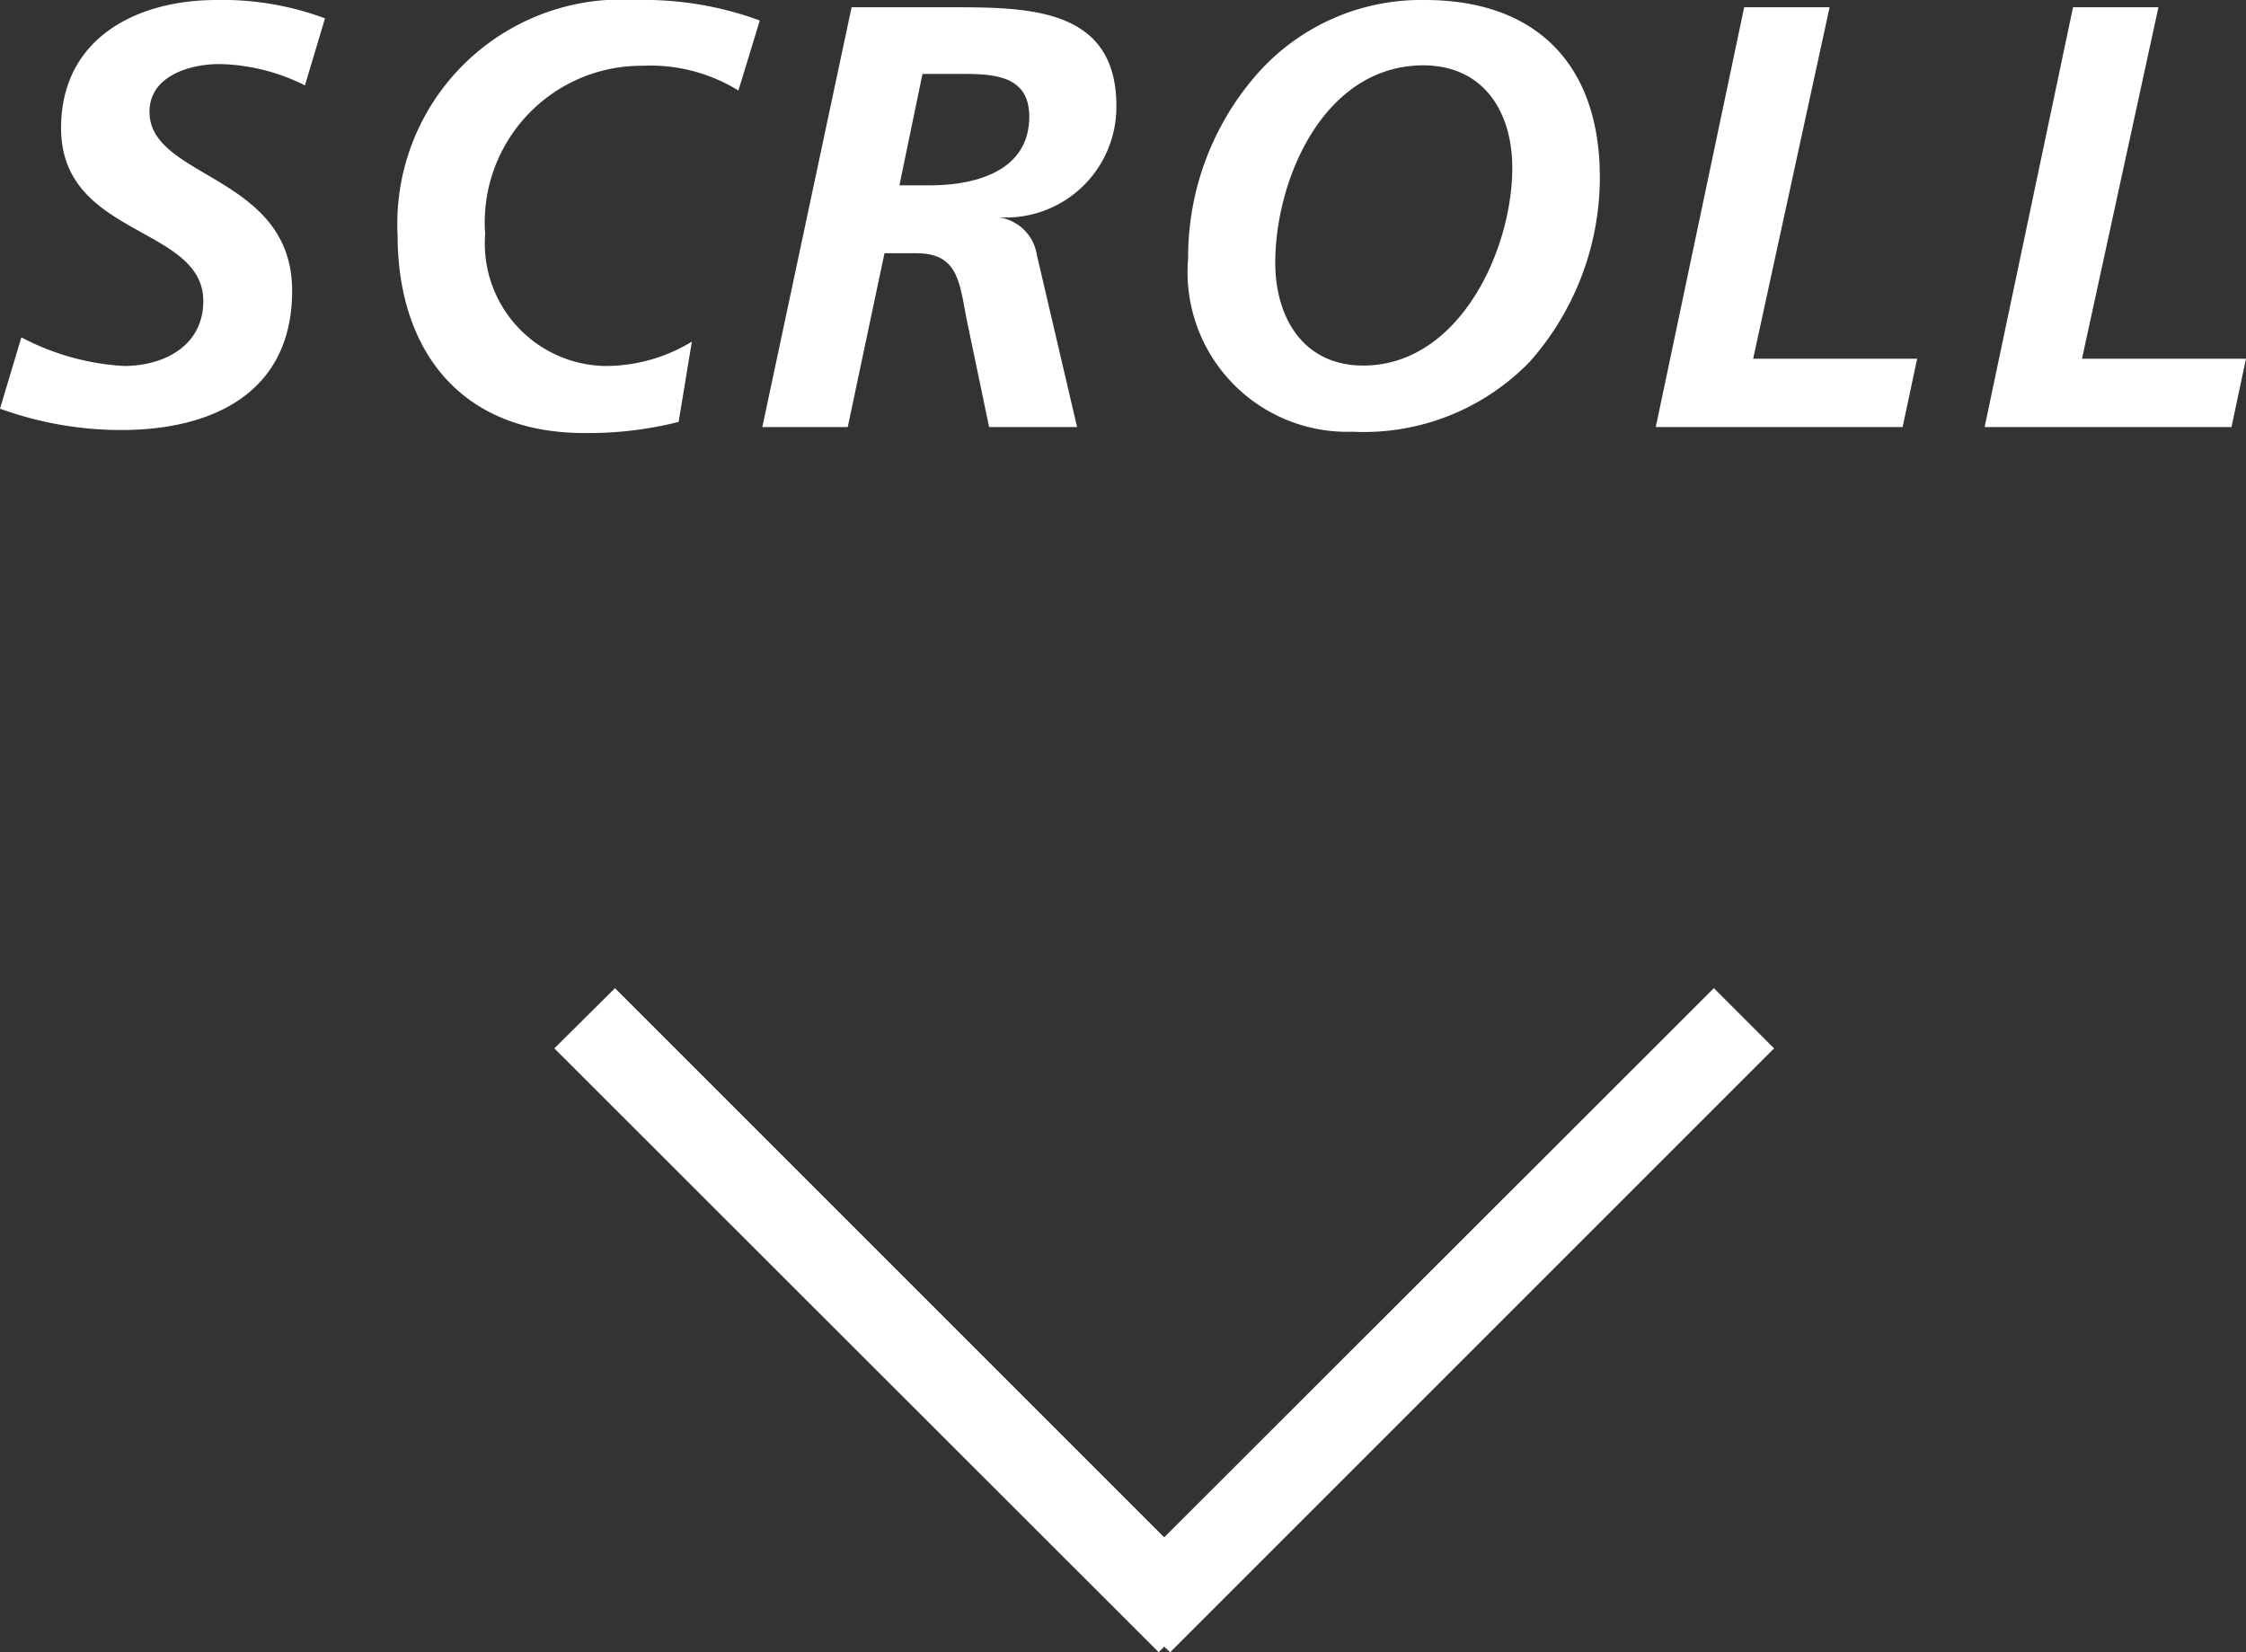
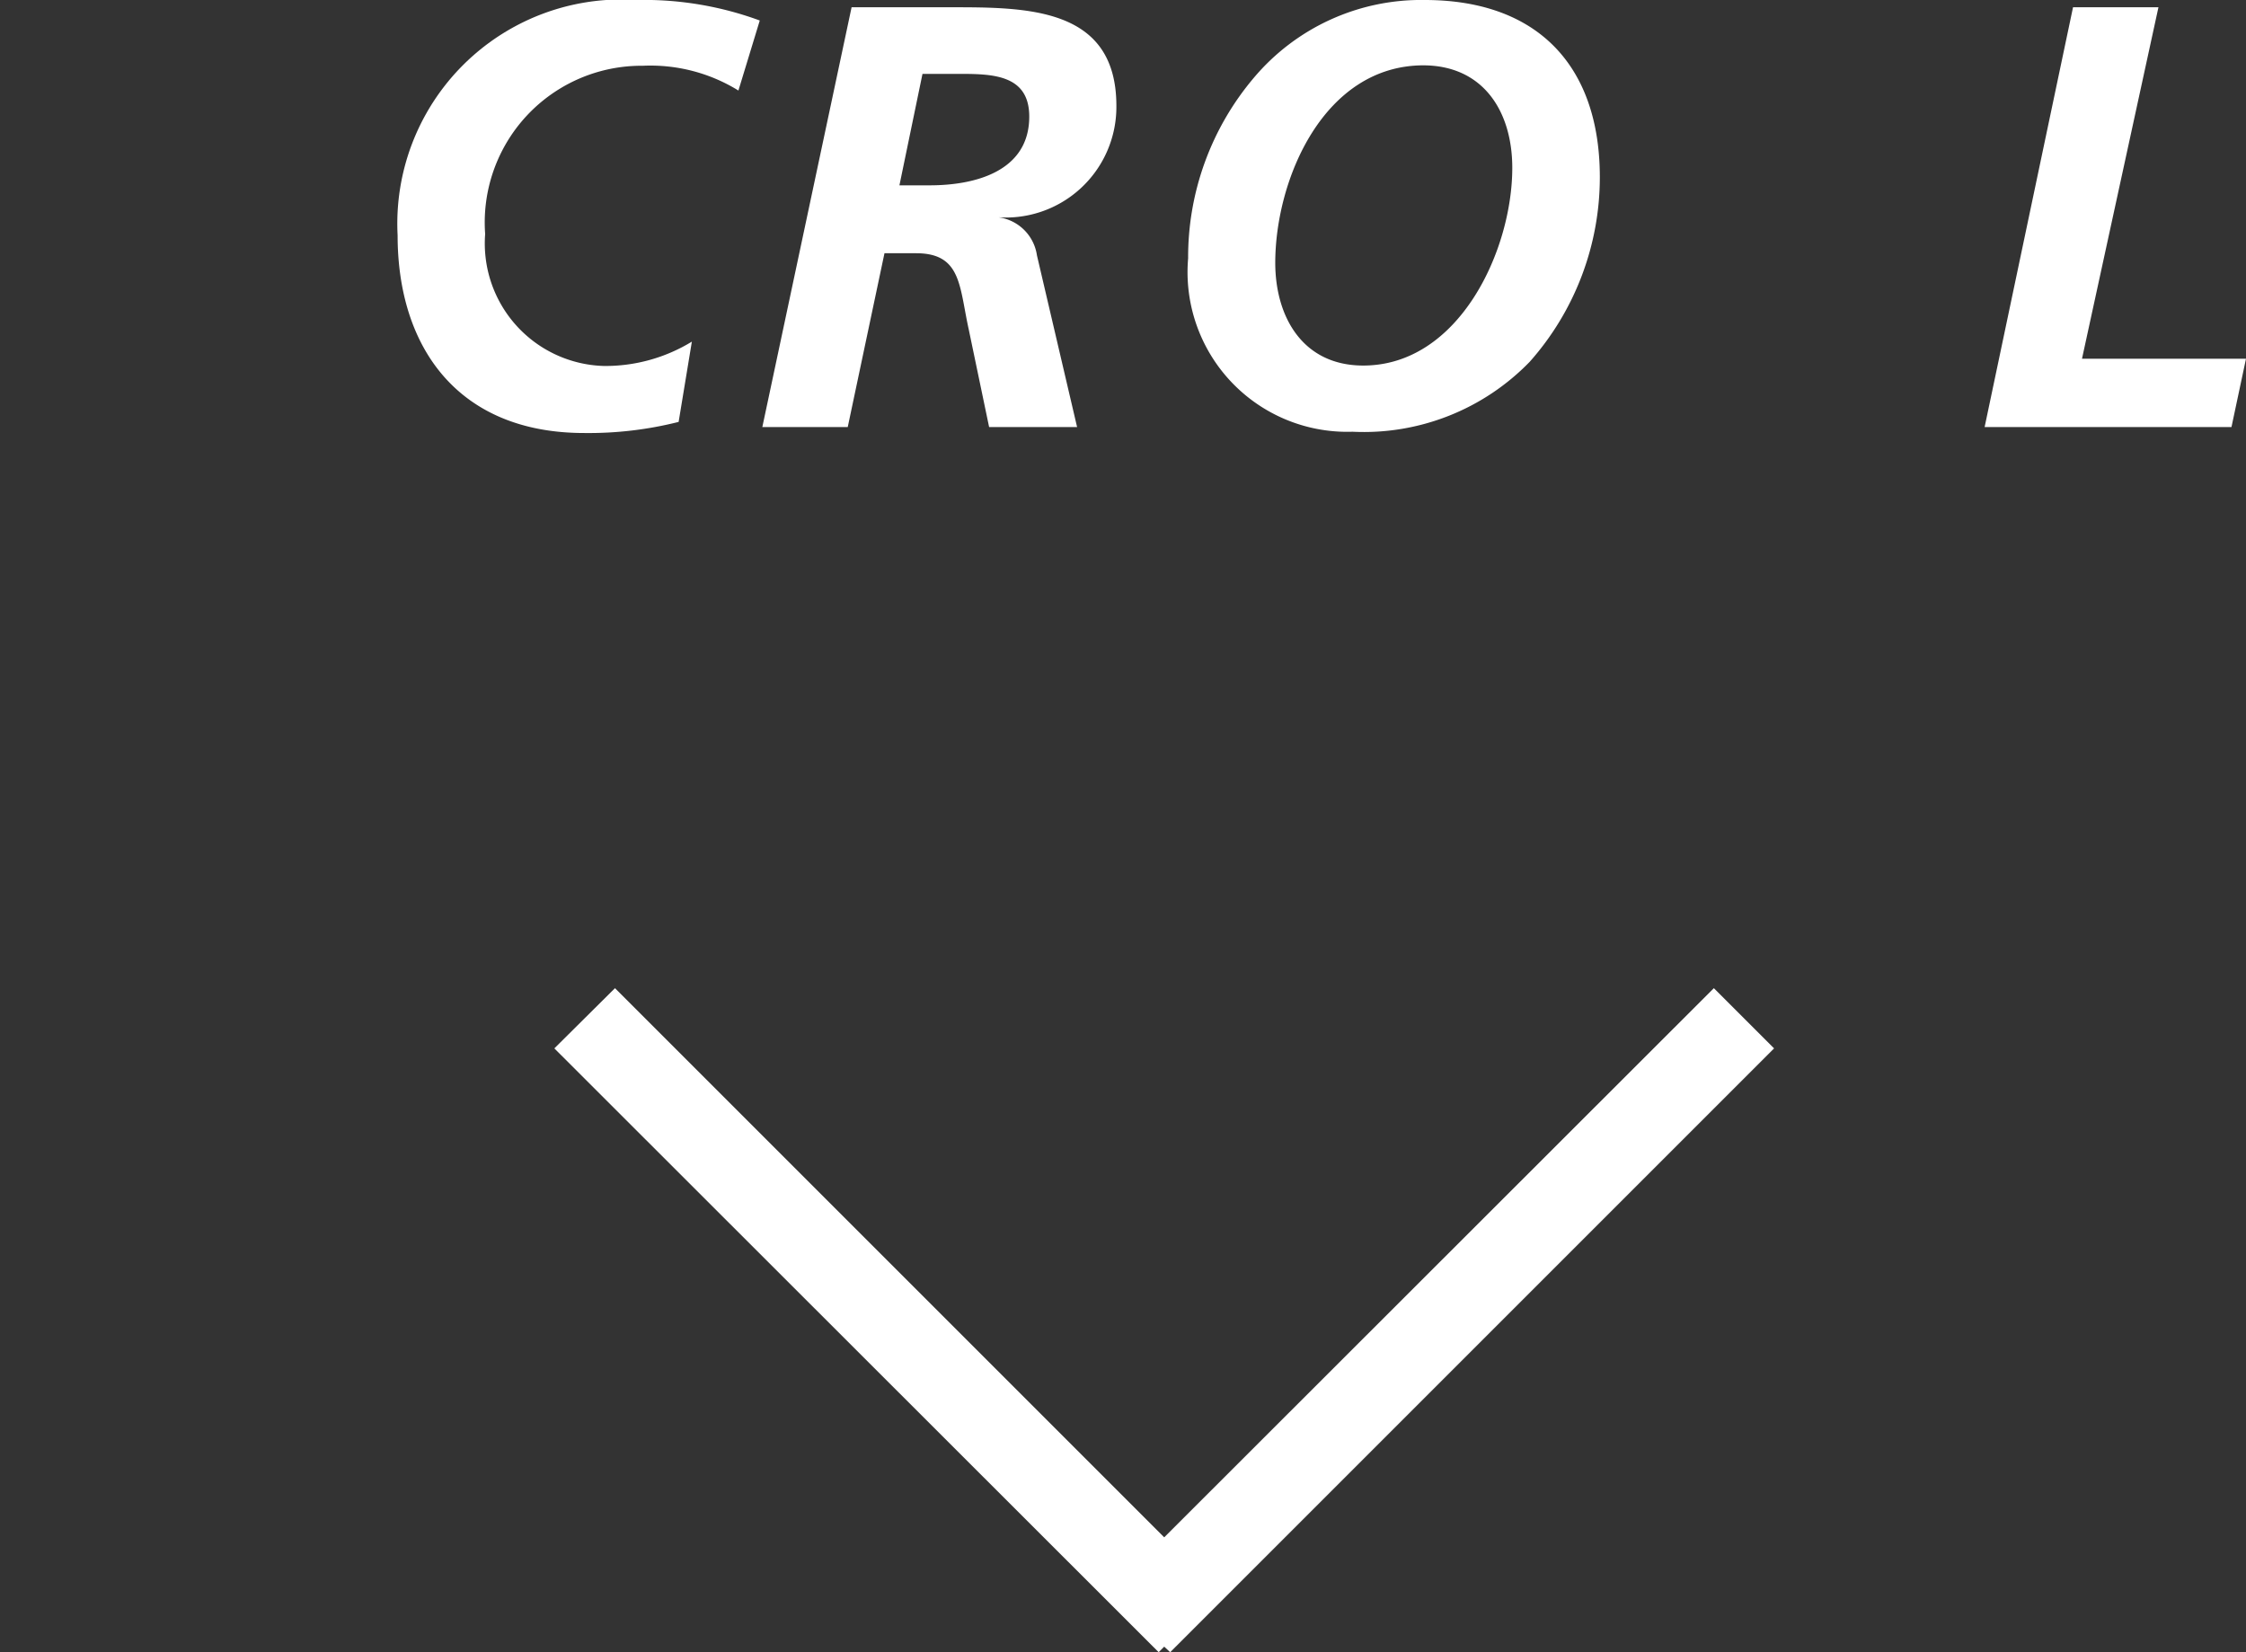
<svg xmlns="http://www.w3.org/2000/svg" viewBox="0 0 52.59 38.69">
  <rect x="0" y="0" width="52.59" height="38.69" fill="#333333" stroke="none" />
  <defs>
    <style>.cls-1{fill:#fff;}</style>
  </defs>
  <g id="レイヤー_2" data-name="レイヤー 2">
    <g id="レイヤー_1-2" data-name="レイヤー 1">
      <polygon class="cls-1" points="41.54 24.55 40.13 23.14 27.26 36 14.4 23.14 12.98 24.55 27.13 38.69 27.26 38.56 27.4 38.69 41.54 24.55" />
-       <path class="cls-1" d="M7.14,2a4.65,4.65,0,0,0-2-.5c-.7,0-1.64.28-1.64,1.12,0,1.57,3.34,1.47,3.34,4.19,0,2.4-1.88,3.26-4,3.26A8.33,8.33,0,0,1,0,9.57L.5,7.9a5.84,5.84,0,0,0,2.4.67c.94,0,1.86-.47,1.86-1.52C4.76,5.28,1.43,5.56,1.43,3,1.43.9,3.19,0,5.07,0A6.86,6.86,0,0,1,7.61.43Z" />
      <path class="cls-1" d="M17.29,2.12a3.92,3.92,0,0,0-2.24-.58,3.67,3.67,0,0,0-3.69,3.94,2.87,2.87,0,0,0,2.78,3.09A3.88,3.88,0,0,0,16.2,8l-.31,1.88a8.62,8.62,0,0,1-2.21.26c-2.95,0-4.37-2-4.37-4.63A5.25,5.25,0,0,1,14.91,0a7.85,7.85,0,0,1,2.88.48Z" />
      <path class="cls-1" d="M19.94.17h2.31c1.81,0,3.89,0,3.89,2.31a2.59,2.59,0,0,1-2.86,2.6v0a1.05,1.05,0,0,1,1,.9L25.22,10H23.16l-.48-2.3c-.22-1-.17-1.77-1.23-1.77h-.74L19.85,10h-2Zm1.12,4.17h.71c1.05,0,2.33-.32,2.33-1.61,0-1-.89-1-1.68-1H21.6Z" />
      <path class="cls-1" d="M37.46,4.15a6.51,6.51,0,0,1-1.64,4.32,5.41,5.41,0,0,1-4.15,1.64,3.74,3.74,0,0,1-3.85-4.06,6.5,6.5,0,0,1,1.54-4.23,5.12,5.12,0,0,1,4-1.82C36,0,37.46,1.54,37.46,4.15Zm-7.6,2c0,1.28.65,2.41,2.06,2.41,2.24,0,3.49-2.69,3.49-4.63,0-1.31-.67-2.4-2.09-2.4C31,1.54,29.86,4.19,29.86,6.16Z" />
-       <path class="cls-1" d="M40.84.17h2L41.05,8.4h3.84L44.55,10H38.77Z" />
      <path class="cls-1" d="M48.54.17h2L48.75,8.4h3.84L52.25,10H46.47Z" />
    </g>
  </g>
</svg>